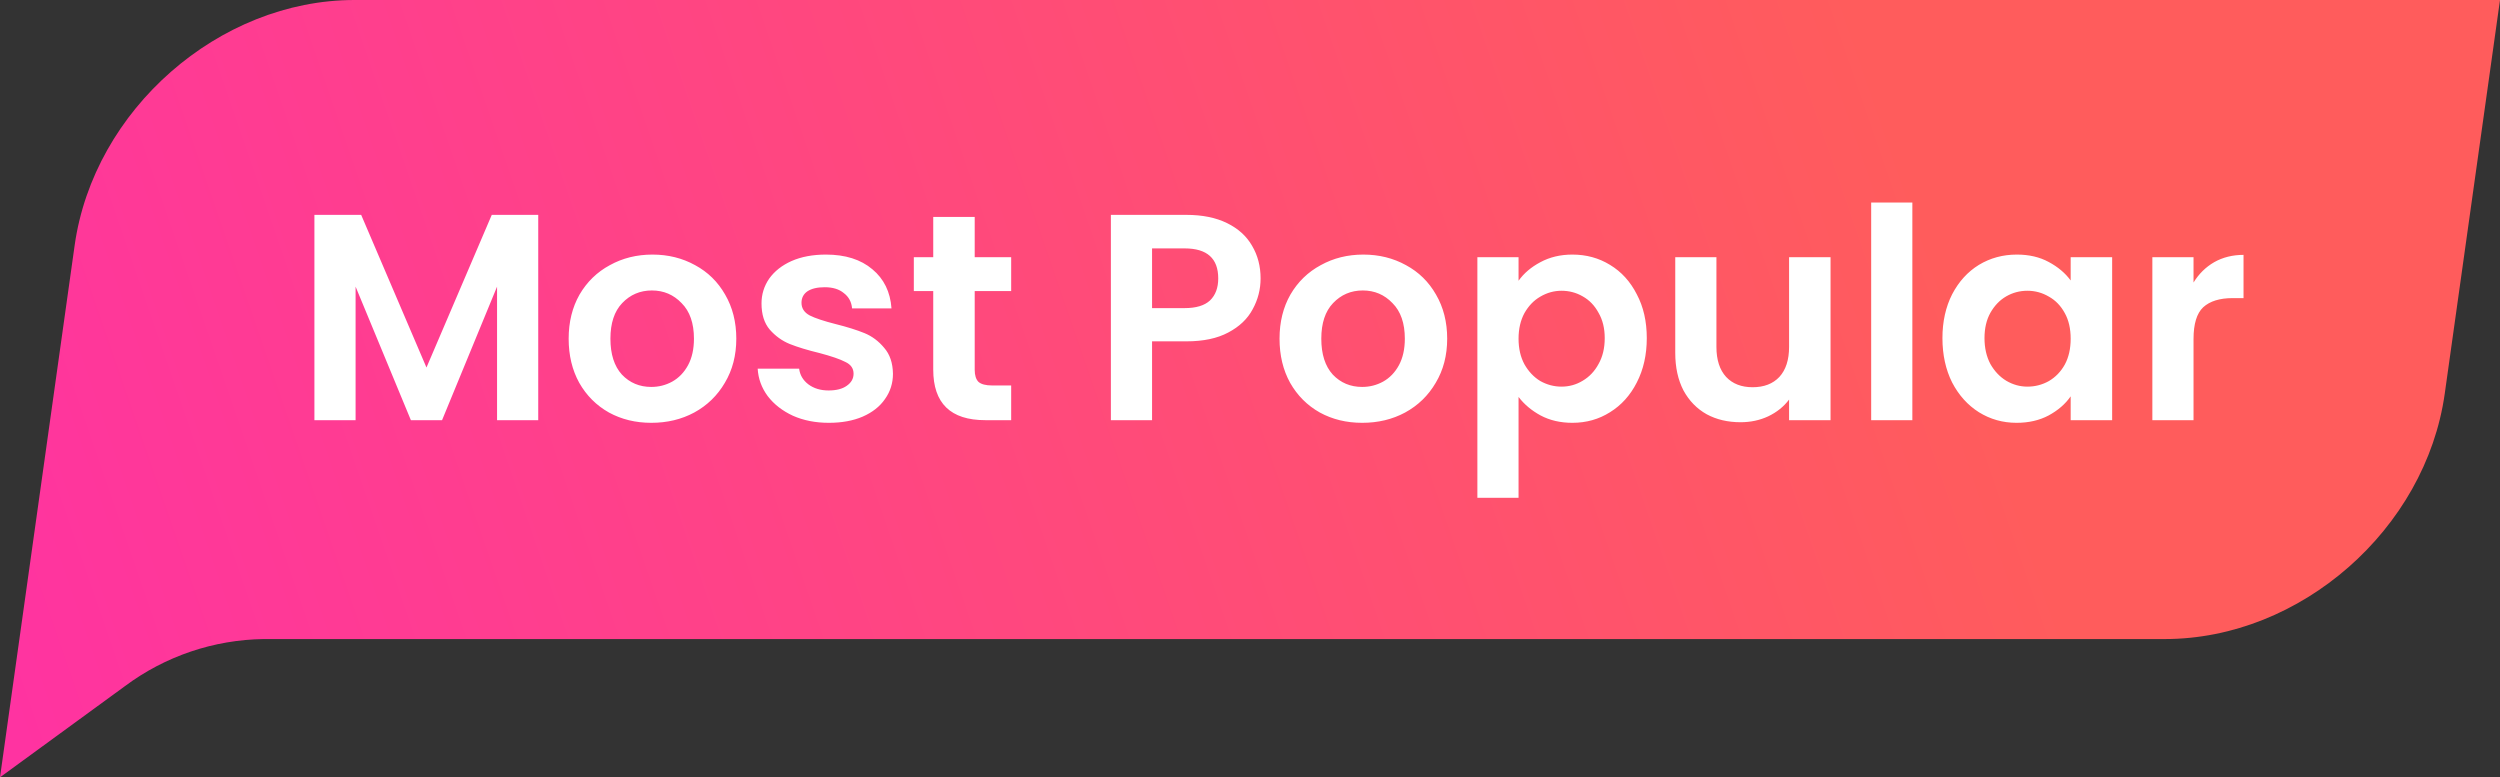
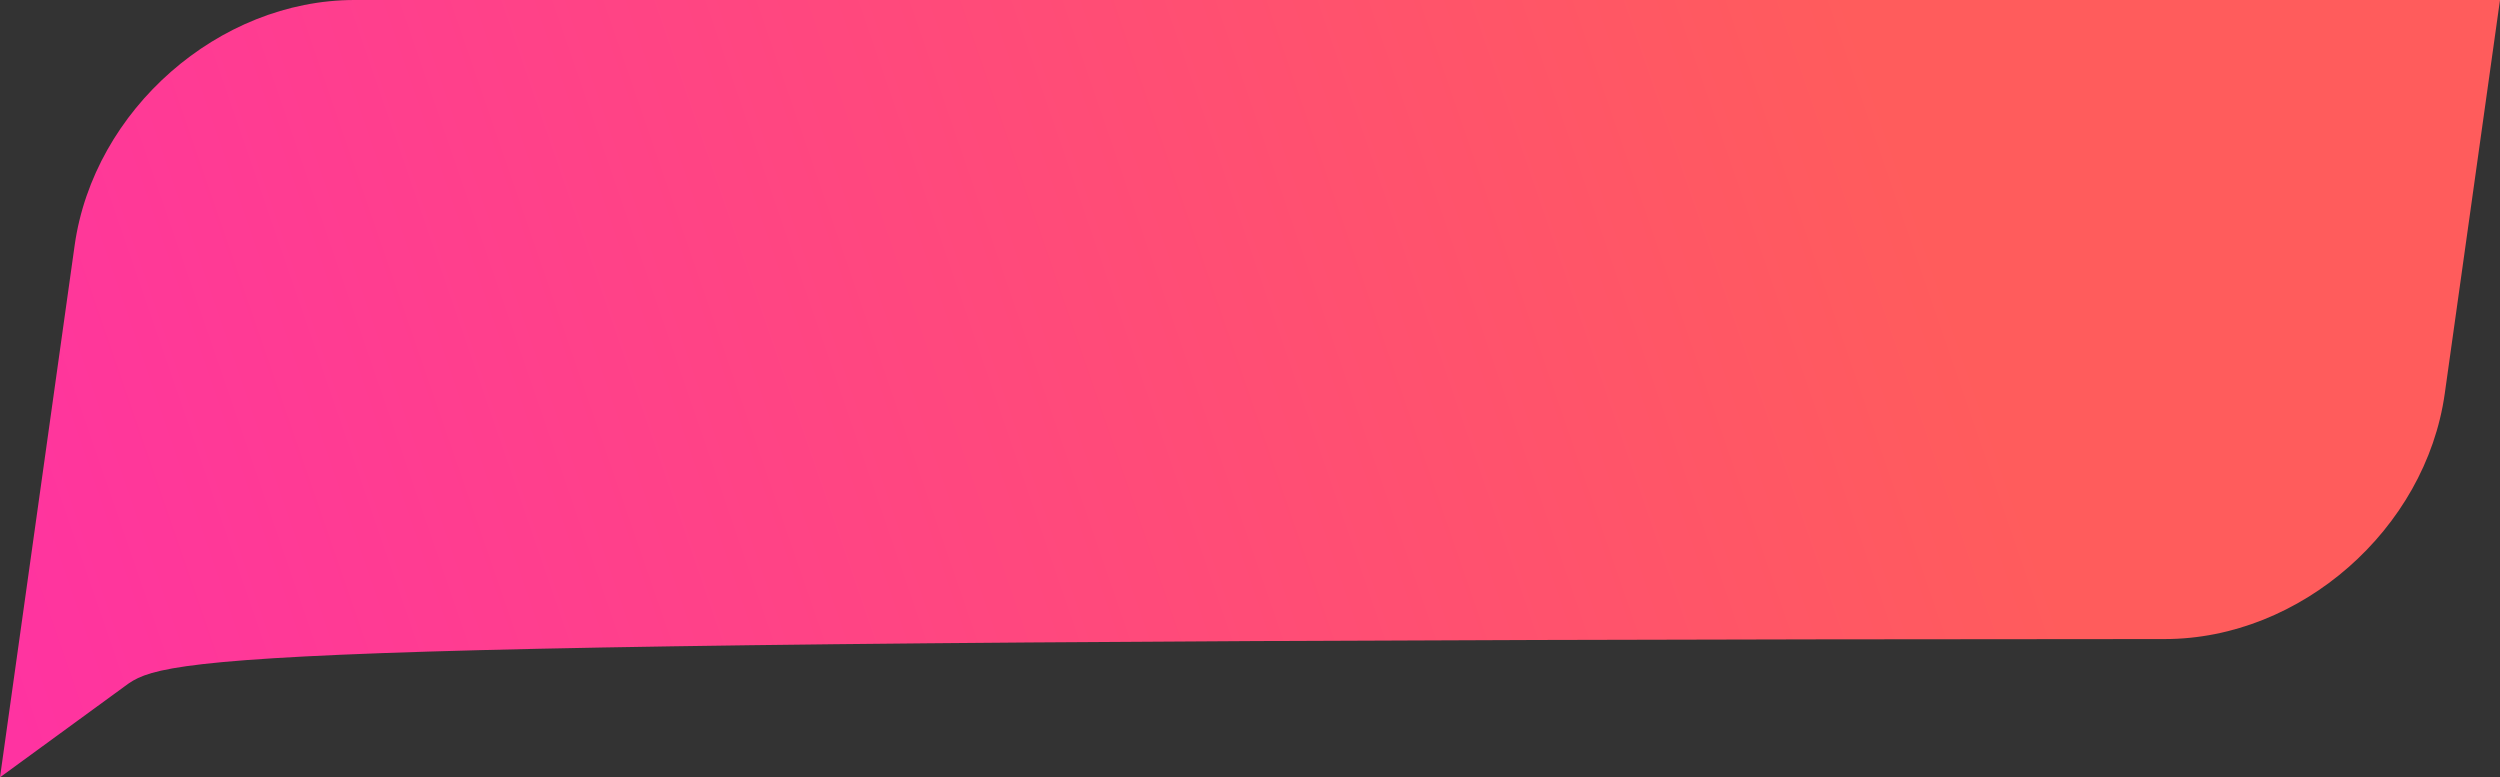
<svg xmlns="http://www.w3.org/2000/svg" width="119" height="37" viewBox="0 0 119 37" fill="none">
  <rect x="0" y="0" width="119" height="37" fill="#333333" stroke="none" />
-   <path d="M0 37L3.553 11.68C4.461 5.227 10.418 0 16.878 0H119L116.37 18.74C115.461 25.192 109.505 30.419 103.044 30.419H12.56C10.177 30.45 7.864 31.233 5.952 32.657L0 37Z" fill="url(#paint0_linear_773_5)" />
-   <path d="M25.62 10.228V20H23.66V13.644L21.042 20H19.558L16.926 13.644V20H14.966V10.228H17.192L20.3 17.494L23.408 10.228H25.62ZM31.002 20.126C30.255 20.126 29.583 19.963 28.986 19.636C28.389 19.3 27.917 18.829 27.572 18.222C27.236 17.615 27.068 16.915 27.068 16.122C27.068 15.329 27.241 14.629 27.586 14.022C27.941 13.415 28.421 12.949 29.028 12.622C29.634 12.286 30.311 12.118 31.058 12.118C31.805 12.118 32.481 12.286 33.088 12.622C33.694 12.949 34.17 13.415 34.516 14.022C34.87 14.629 35.048 15.329 35.048 16.122C35.048 16.915 34.866 17.615 34.502 18.222C34.147 18.829 33.662 19.3 33.046 19.636C32.439 19.963 31.758 20.126 31.002 20.126ZM31.002 18.418C31.357 18.418 31.688 18.334 31.996 18.166C32.313 17.989 32.565 17.727 32.752 17.382C32.938 17.037 33.032 16.617 33.032 16.122C33.032 15.385 32.836 14.82 32.444 14.428C32.061 14.027 31.59 13.826 31.03 13.826C30.47 13.826 29.998 14.027 29.616 14.428C29.242 14.82 29.056 15.385 29.056 16.122C29.056 16.859 29.238 17.429 29.602 17.83C29.975 18.222 30.442 18.418 31.002 18.418ZM39.453 20.126C38.819 20.126 38.249 20.014 37.745 19.79C37.242 19.557 36.84 19.244 36.541 18.852C36.252 18.46 36.093 18.026 36.066 17.55H38.039C38.077 17.849 38.221 18.096 38.474 18.292C38.735 18.488 39.057 18.586 39.44 18.586C39.813 18.586 40.102 18.511 40.307 18.362C40.522 18.213 40.63 18.021 40.63 17.788C40.63 17.536 40.499 17.349 40.237 17.228C39.986 17.097 39.58 16.957 39.02 16.808C38.441 16.668 37.965 16.523 37.592 16.374C37.227 16.225 36.91 15.996 36.639 15.688C36.378 15.38 36.248 14.965 36.248 14.442C36.248 14.013 36.369 13.621 36.611 13.266C36.864 12.911 37.218 12.631 37.675 12.426C38.142 12.221 38.688 12.118 39.313 12.118C40.237 12.118 40.975 12.351 41.526 12.818C42.076 13.275 42.38 13.896 42.435 14.68H40.559C40.532 14.372 40.401 14.129 40.167 13.952C39.944 13.765 39.64 13.672 39.258 13.672C38.903 13.672 38.627 13.737 38.431 13.868C38.245 13.999 38.151 14.181 38.151 14.414C38.151 14.675 38.282 14.876 38.544 15.016C38.805 15.147 39.211 15.282 39.761 15.422C40.322 15.562 40.783 15.707 41.148 15.856C41.511 16.005 41.824 16.239 42.086 16.556C42.356 16.864 42.496 17.275 42.505 17.788C42.505 18.236 42.38 18.637 42.127 18.992C41.885 19.347 41.53 19.627 41.063 19.832C40.606 20.028 40.069 20.126 39.453 20.126ZM46.396 13.854V17.606C46.396 17.867 46.457 18.059 46.578 18.18C46.709 18.292 46.924 18.348 47.222 18.348H48.132V20H46.9C45.248 20 44.422 19.197 44.422 17.592V13.854H43.498V12.244H44.422V10.326H46.396V12.244H48.132V13.854H46.396ZM60.004 13.252C60.004 13.775 59.878 14.265 59.626 14.722C59.383 15.179 58.996 15.548 58.464 15.828C57.941 16.108 57.279 16.248 56.476 16.248H54.838V20H52.878V10.228H56.476C57.232 10.228 57.876 10.359 58.408 10.62C58.94 10.881 59.337 11.241 59.598 11.698C59.869 12.155 60.004 12.673 60.004 13.252ZM56.392 14.666C56.933 14.666 57.335 14.545 57.596 14.302C57.857 14.05 57.988 13.7 57.988 13.252C57.988 12.3 57.456 11.824 56.392 11.824H54.838V14.666H56.392ZM64.84 20.126C64.093 20.126 63.421 19.963 62.824 19.636C62.226 19.3 61.755 18.829 61.41 18.222C61.074 17.615 60.906 16.915 60.906 16.122C60.906 15.329 61.078 14.629 61.424 14.022C61.778 13.415 62.259 12.949 62.866 12.622C63.472 12.286 64.149 12.118 64.896 12.118C65.642 12.118 66.319 12.286 66.926 12.622C67.532 12.949 68.008 13.415 68.354 14.022C68.708 14.629 68.886 15.329 68.886 16.122C68.886 16.915 68.704 17.615 68.34 18.222C67.985 18.829 67.5 19.3 66.884 19.636C66.277 19.963 65.596 20.126 64.84 20.126ZM64.84 18.418C65.194 18.418 65.526 18.334 65.834 18.166C66.151 17.989 66.403 17.727 66.59 17.382C66.776 17.037 66.87 16.617 66.87 16.122C66.87 15.385 66.674 14.82 66.282 14.428C65.899 14.027 65.428 13.826 64.868 13.826C64.308 13.826 63.836 14.027 63.454 14.428C63.08 14.82 62.894 15.385 62.894 16.122C62.894 16.859 63.076 17.429 63.44 17.83C63.813 18.222 64.28 18.418 64.84 18.418ZM72.283 13.364C72.535 13.009 72.881 12.715 73.319 12.482C73.767 12.239 74.276 12.118 74.845 12.118C75.508 12.118 76.105 12.281 76.637 12.608C77.179 12.935 77.603 13.401 77.911 14.008C78.229 14.605 78.387 15.301 78.387 16.094C78.387 16.887 78.229 17.592 77.911 18.208C77.603 18.815 77.179 19.286 76.637 19.622C76.105 19.958 75.508 20.126 74.845 20.126C74.276 20.126 73.772 20.009 73.333 19.776C72.904 19.543 72.554 19.249 72.283 18.894V23.696H70.323V12.244H72.283V13.364ZM76.385 16.094C76.385 15.627 76.287 15.226 76.091 14.89C75.905 14.545 75.653 14.283 75.335 14.106C75.027 13.929 74.691 13.84 74.327 13.84C73.973 13.84 73.637 13.933 73.319 14.12C73.011 14.297 72.759 14.559 72.563 14.904C72.377 15.249 72.283 15.655 72.283 16.122C72.283 16.589 72.377 16.995 72.563 17.34C72.759 17.685 73.011 17.951 73.319 18.138C73.637 18.315 73.973 18.404 74.327 18.404C74.691 18.404 75.027 18.311 75.335 18.124C75.653 17.937 75.905 17.671 76.091 17.326C76.287 16.981 76.385 16.57 76.385 16.094ZM87.134 12.244V20H85.16V19.02C84.908 19.356 84.576 19.622 84.166 19.818C83.764 20.005 83.326 20.098 82.85 20.098C82.243 20.098 81.706 19.972 81.24 19.72C80.773 19.459 80.404 19.081 80.134 18.586C79.872 18.082 79.742 17.485 79.742 16.794V12.244H81.702V16.514C81.702 17.13 81.856 17.606 82.164 17.942C82.472 18.269 82.892 18.432 83.424 18.432C83.965 18.432 84.39 18.269 84.698 17.942C85.006 17.606 85.16 17.13 85.16 16.514V12.244H87.134ZM91.028 9.64V20H89.068V9.64H91.028ZM92.46 16.094C92.46 15.31 92.614 14.615 92.922 14.008C93.239 13.401 93.664 12.935 94.196 12.608C94.737 12.281 95.339 12.118 96.002 12.118C96.581 12.118 97.085 12.235 97.514 12.468C97.953 12.701 98.303 12.995 98.564 13.35V12.244H100.538V20H98.564V18.866C98.312 19.23 97.962 19.533 97.514 19.776C97.075 20.009 96.567 20.126 95.988 20.126C95.335 20.126 94.737 19.958 94.196 19.622C93.664 19.286 93.239 18.815 92.922 18.208C92.614 17.592 92.46 16.887 92.46 16.094ZM98.564 16.122C98.564 15.646 98.471 15.24 98.284 14.904C98.097 14.559 97.845 14.297 97.528 14.12C97.211 13.933 96.87 13.84 96.506 13.84C96.142 13.84 95.806 13.929 95.498 14.106C95.19 14.283 94.938 14.545 94.742 14.89C94.555 15.226 94.462 15.627 94.462 16.094C94.462 16.561 94.555 16.971 94.742 17.326C94.938 17.671 95.19 17.937 95.498 18.124C95.815 18.311 96.151 18.404 96.506 18.404C96.87 18.404 97.211 18.315 97.528 18.138C97.845 17.951 98.097 17.69 98.284 17.354C98.471 17.009 98.564 16.598 98.564 16.122ZM104.412 13.448C104.664 13.037 104.991 12.715 105.392 12.482C105.803 12.249 106.27 12.132 106.792 12.132V14.19H106.274C105.658 14.19 105.192 14.335 104.874 14.624C104.566 14.913 104.412 15.417 104.412 16.136V20H102.452V12.244H104.412V13.448Z" fill="white" />
+   <path d="M0 37L3.553 11.68C4.461 5.227 10.418 0 16.878 0H119L116.37 18.74C115.461 25.192 109.505 30.419 103.044 30.419C10.177 30.45 7.864 31.233 5.952 32.657L0 37Z" fill="url(#paint0_linear_773_5)" />
  <defs>
    <linearGradient id="paint0_linear_773_5" x1="-1.33" y1="29.071" x2="87.638" y2="-1.659" gradientUnits="userSpaceOnUse">
      <stop stop-color="#FF33A1" />
      <stop offset="1" stop-color="#FF5C5C" />
    </linearGradient>
  </defs>
</svg>